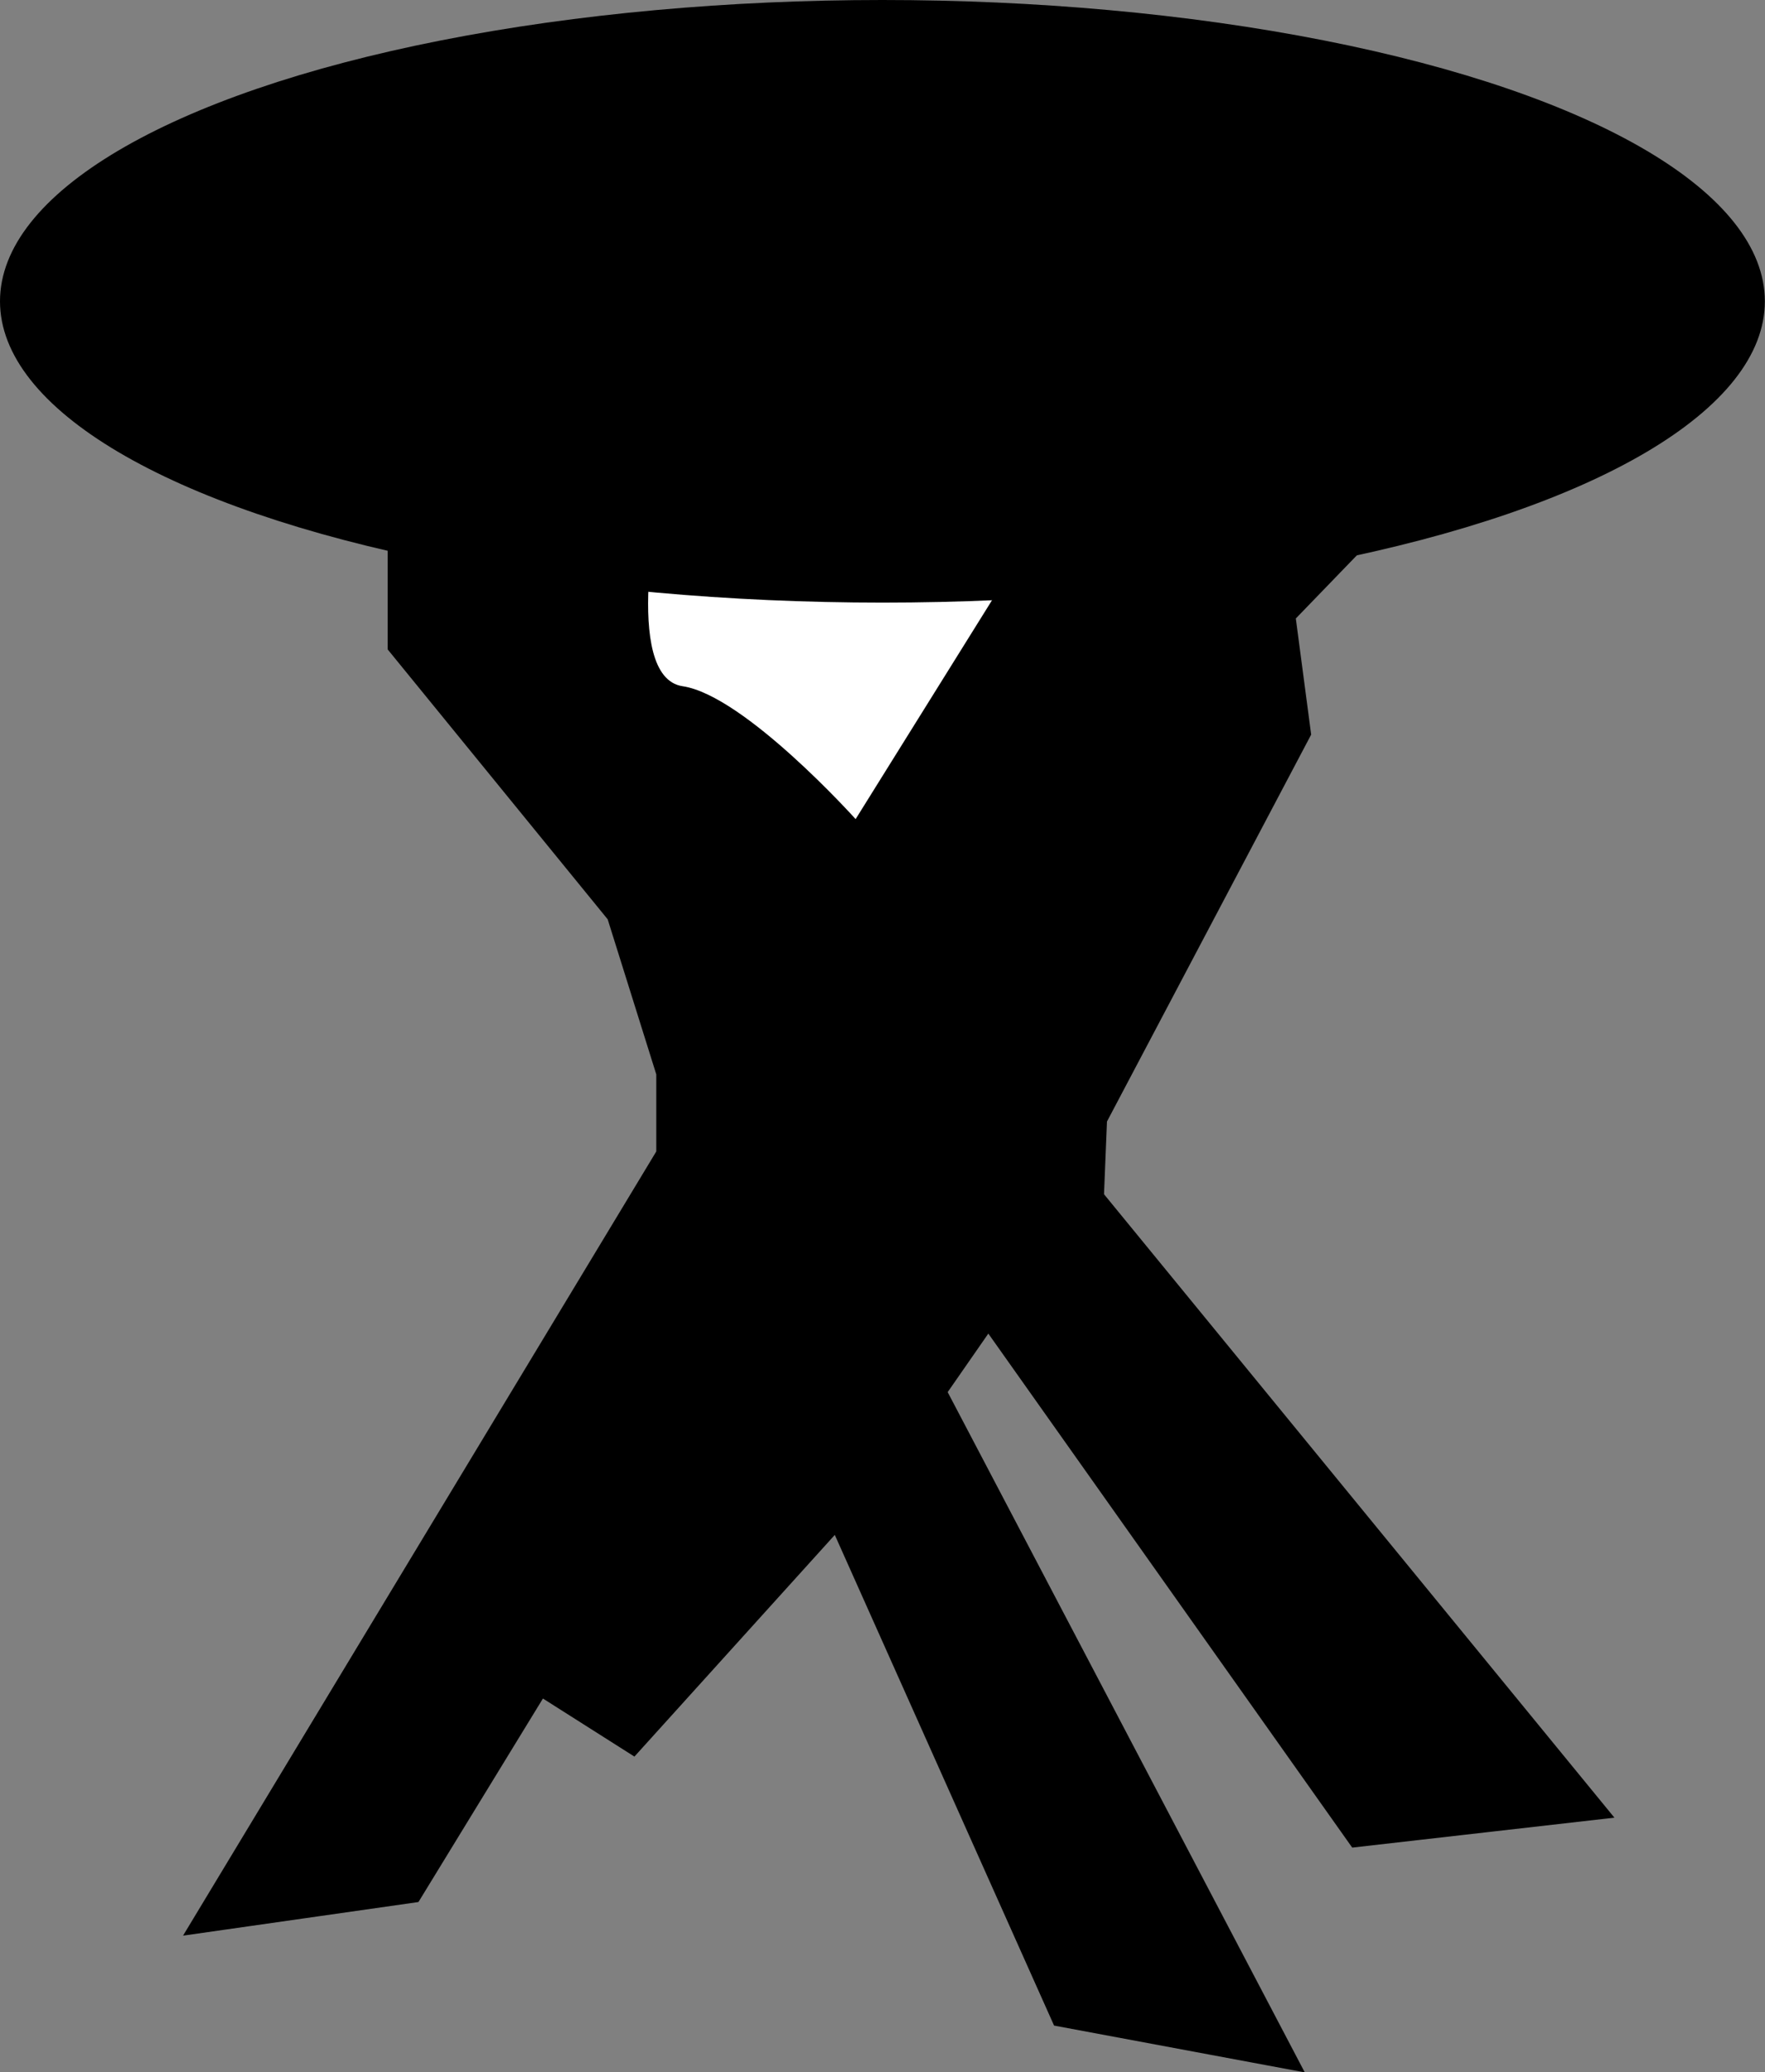
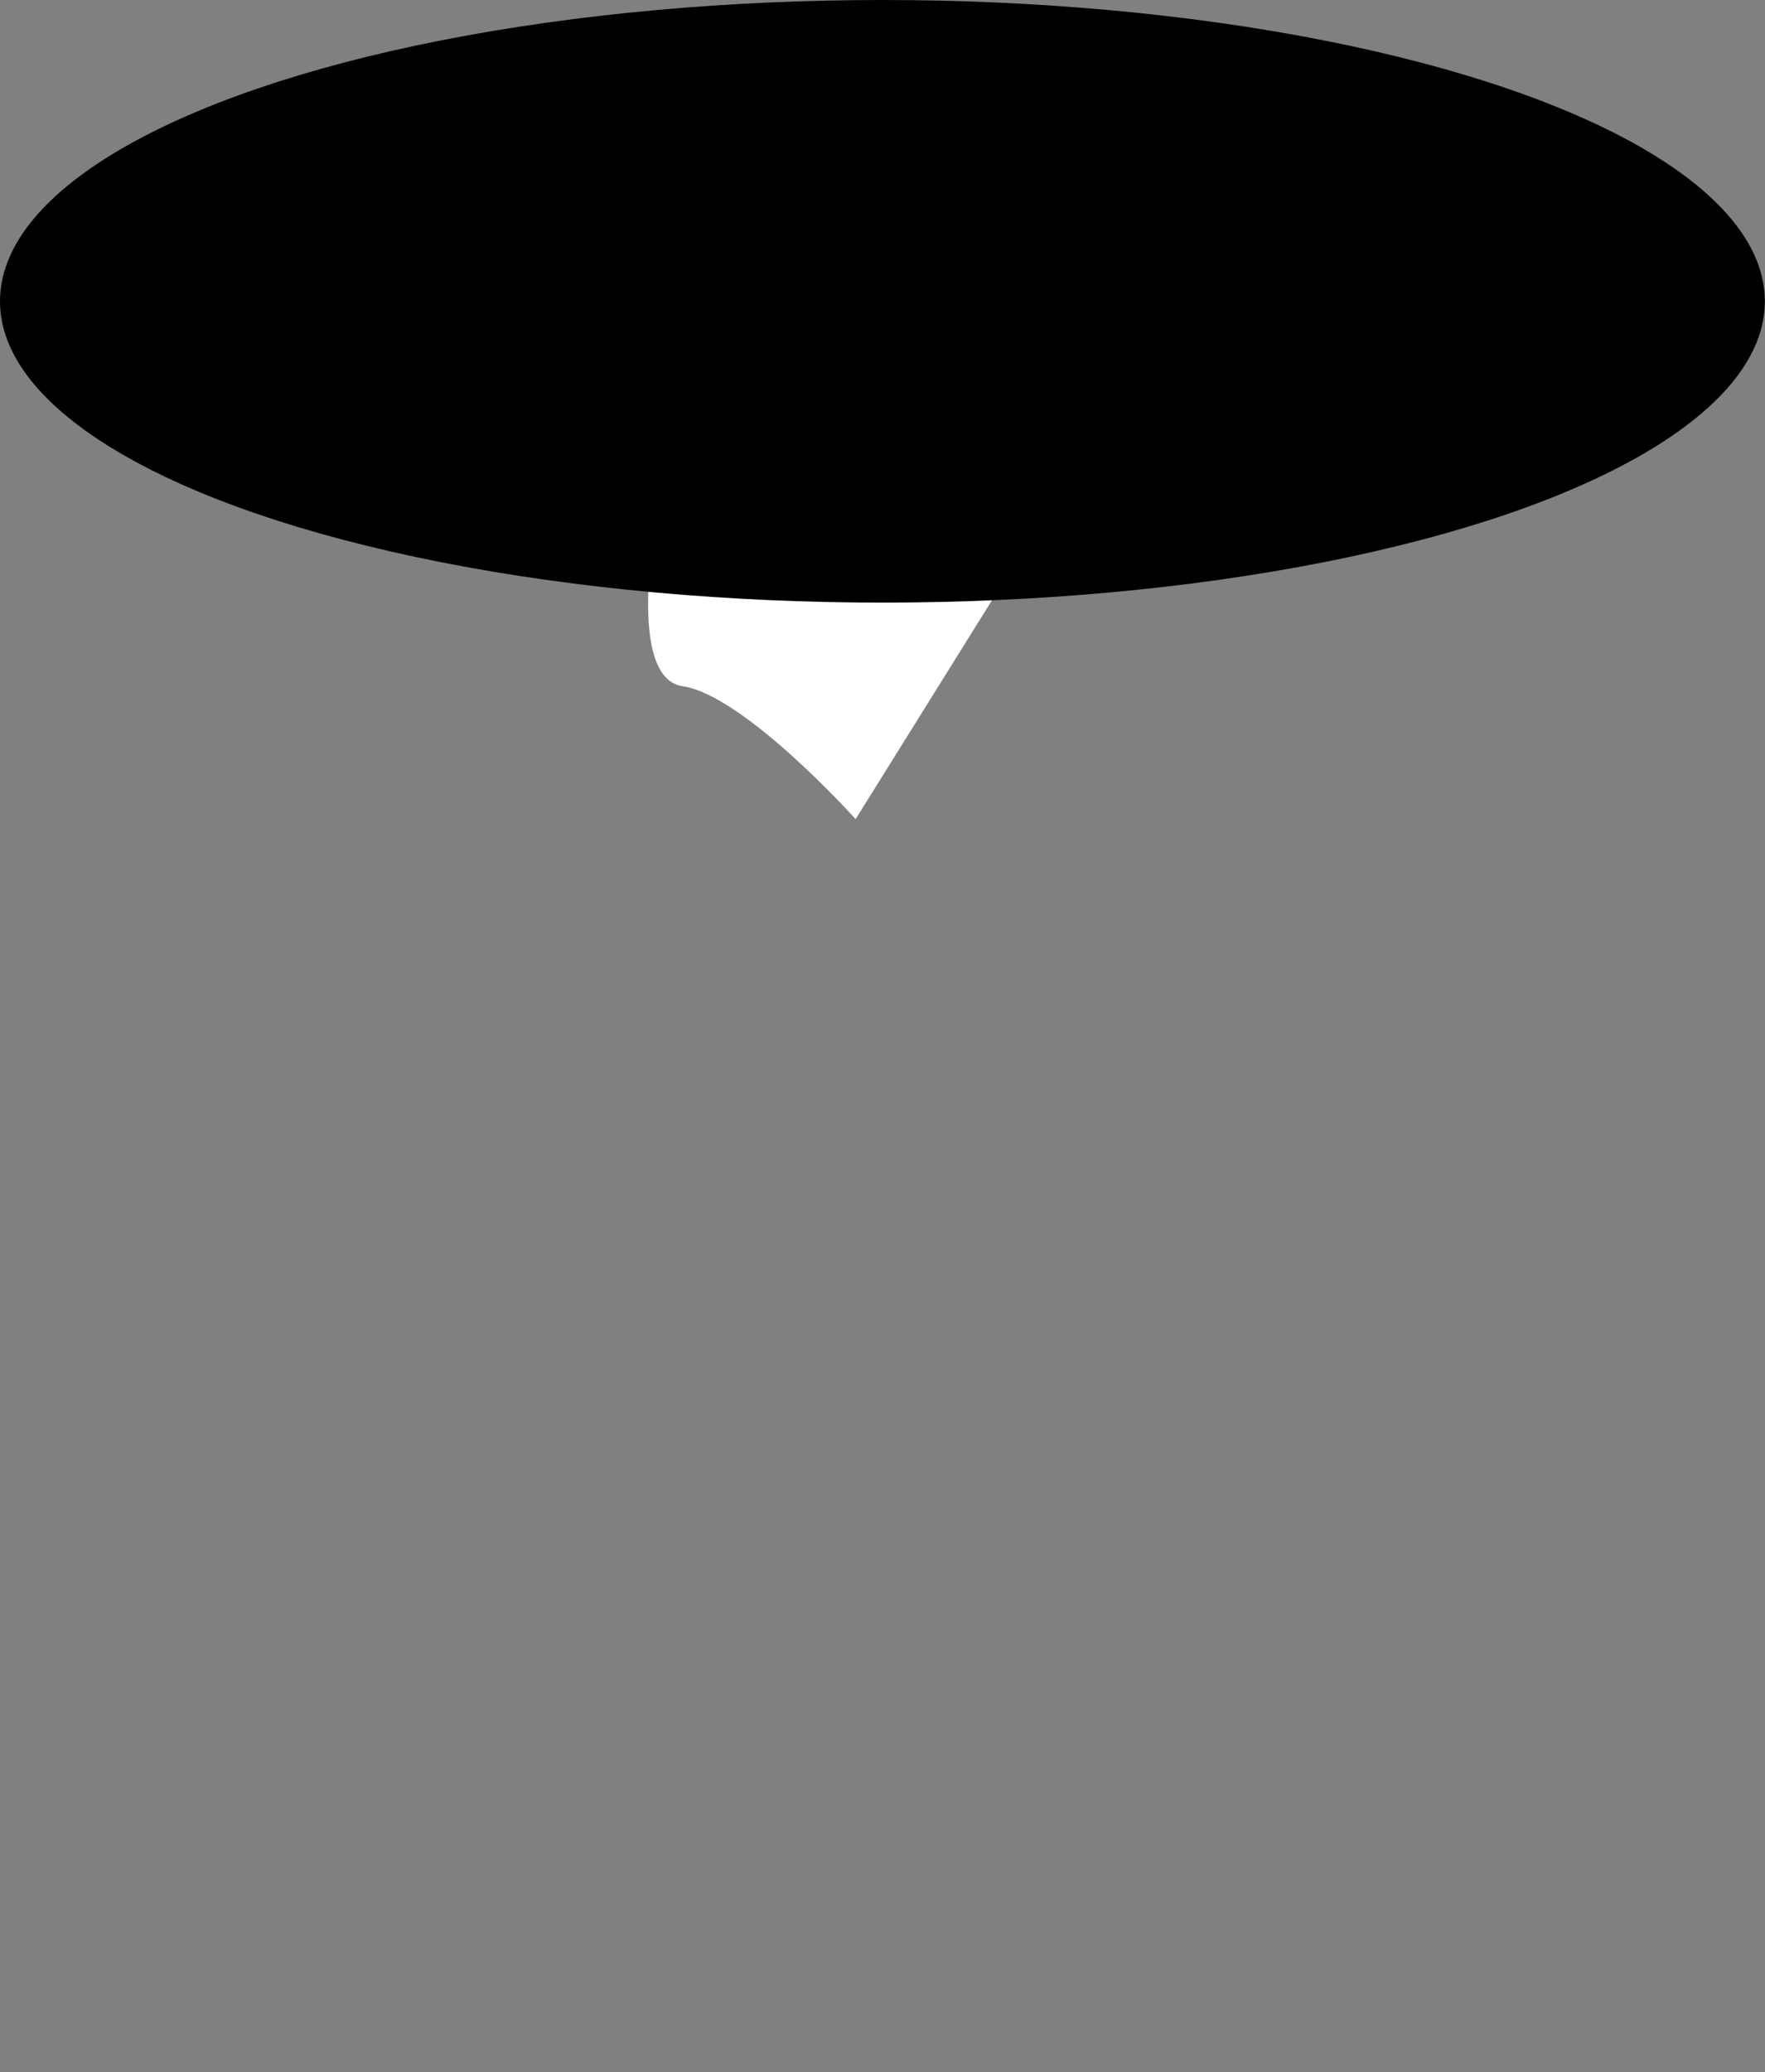
<svg xmlns="http://www.w3.org/2000/svg" id="Livello_1" viewBox="0 0 117.23 137.55">
  <rect x="0" y="0" width="117.23" height="137.55" fill="#808080" stroke="none" />
  <defs>
    <style>.cls-1{fill:#fff;}.cls-2{stroke:#000;stroke-miterlimit:10;}</style>
  </defs>
-   <path class="cls-2" d="M6.56,16.05v7.18s6.56,8,19.69,9.03v10.67l14.56,17.85,3.28,10.46v5.33L13.13,127.84l14.36-2.05,8.41-13.74,6.15,3.9,13.54-14.97,14.77,33.03,15.38,2.87-23.38-44.51,3.28-4.72,24.41,34.46,16.21-1.85-33.44-40.82,.21-5.13,13.54-25.64-1.03-7.79,6.15-6.36s32-6.56,19.08-18.46c0,0-7.79-11.08-30.77-11.69l-44.31-1.23S8,5.38,6.56,16.05Z" />
  <path class="cls-1" d="M43.9,32.62s18.26,2.87,25.85,1.03l-12.92,20.72s-7.38-8.21-11.49-8.82-1.44-12.92-1.44-12.92Z" />
  <ellipse cx="58.61" cy="20" rx="58.61" ry="20" />
</svg>